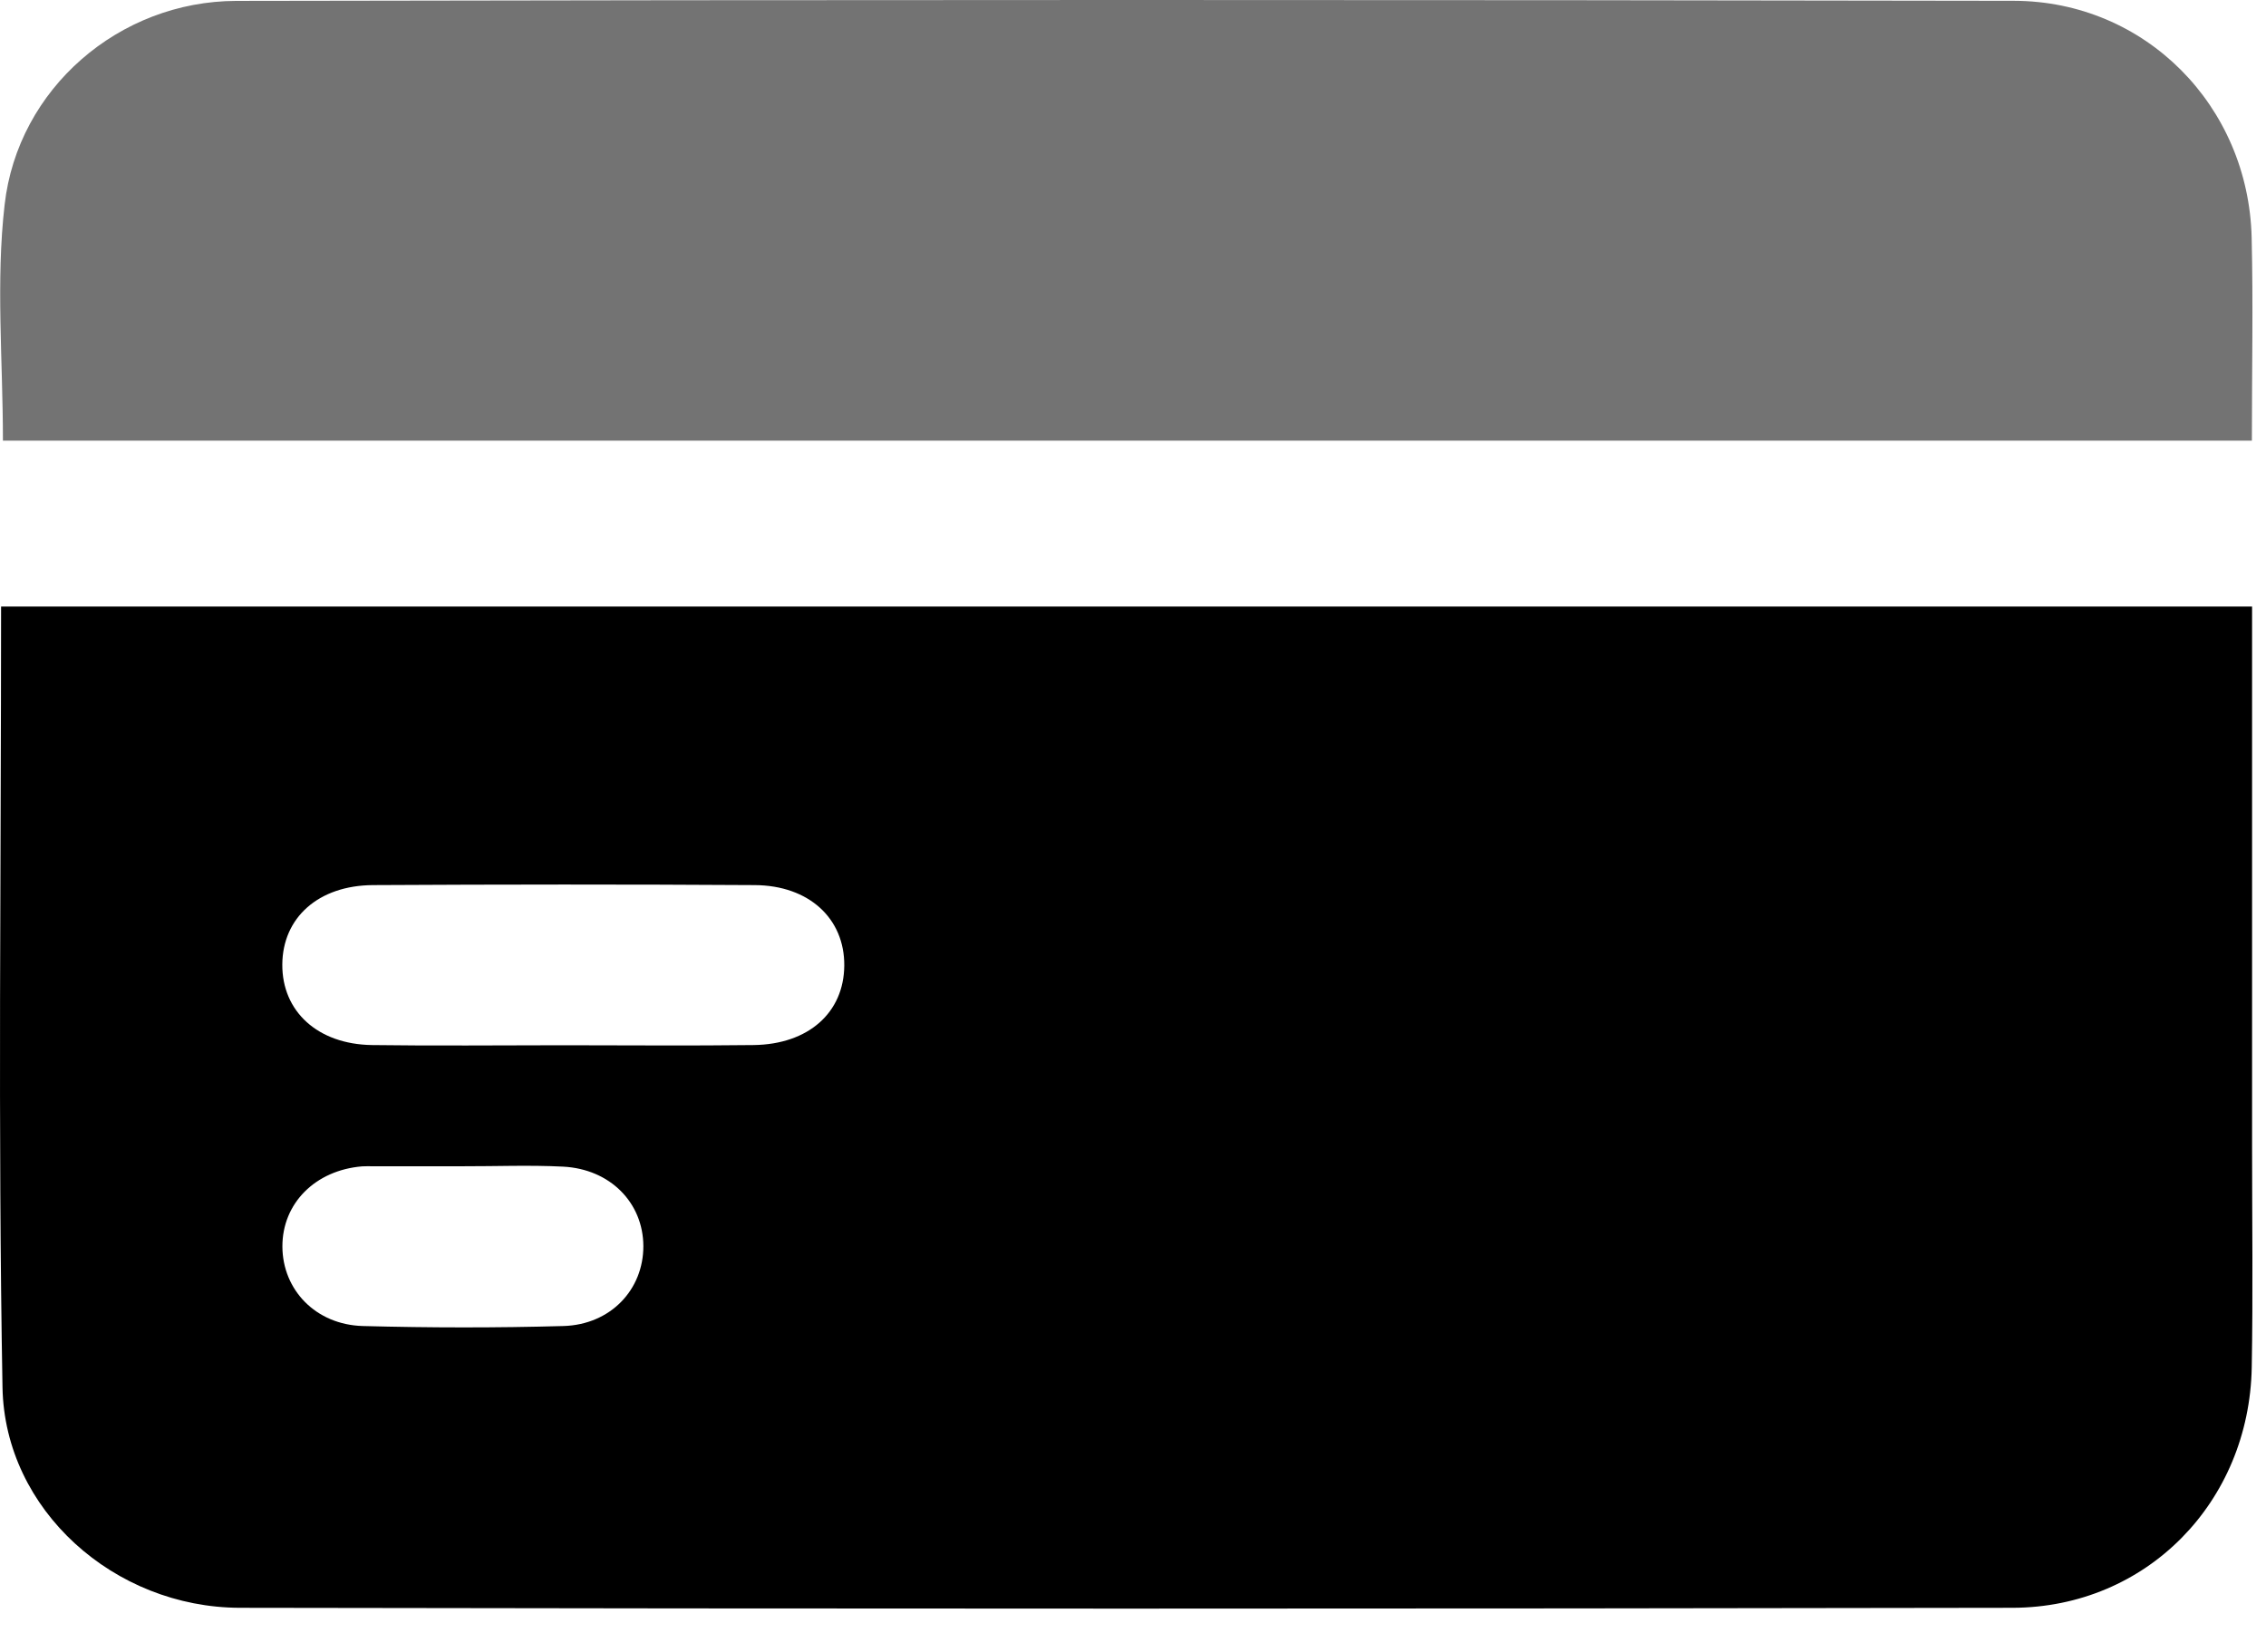
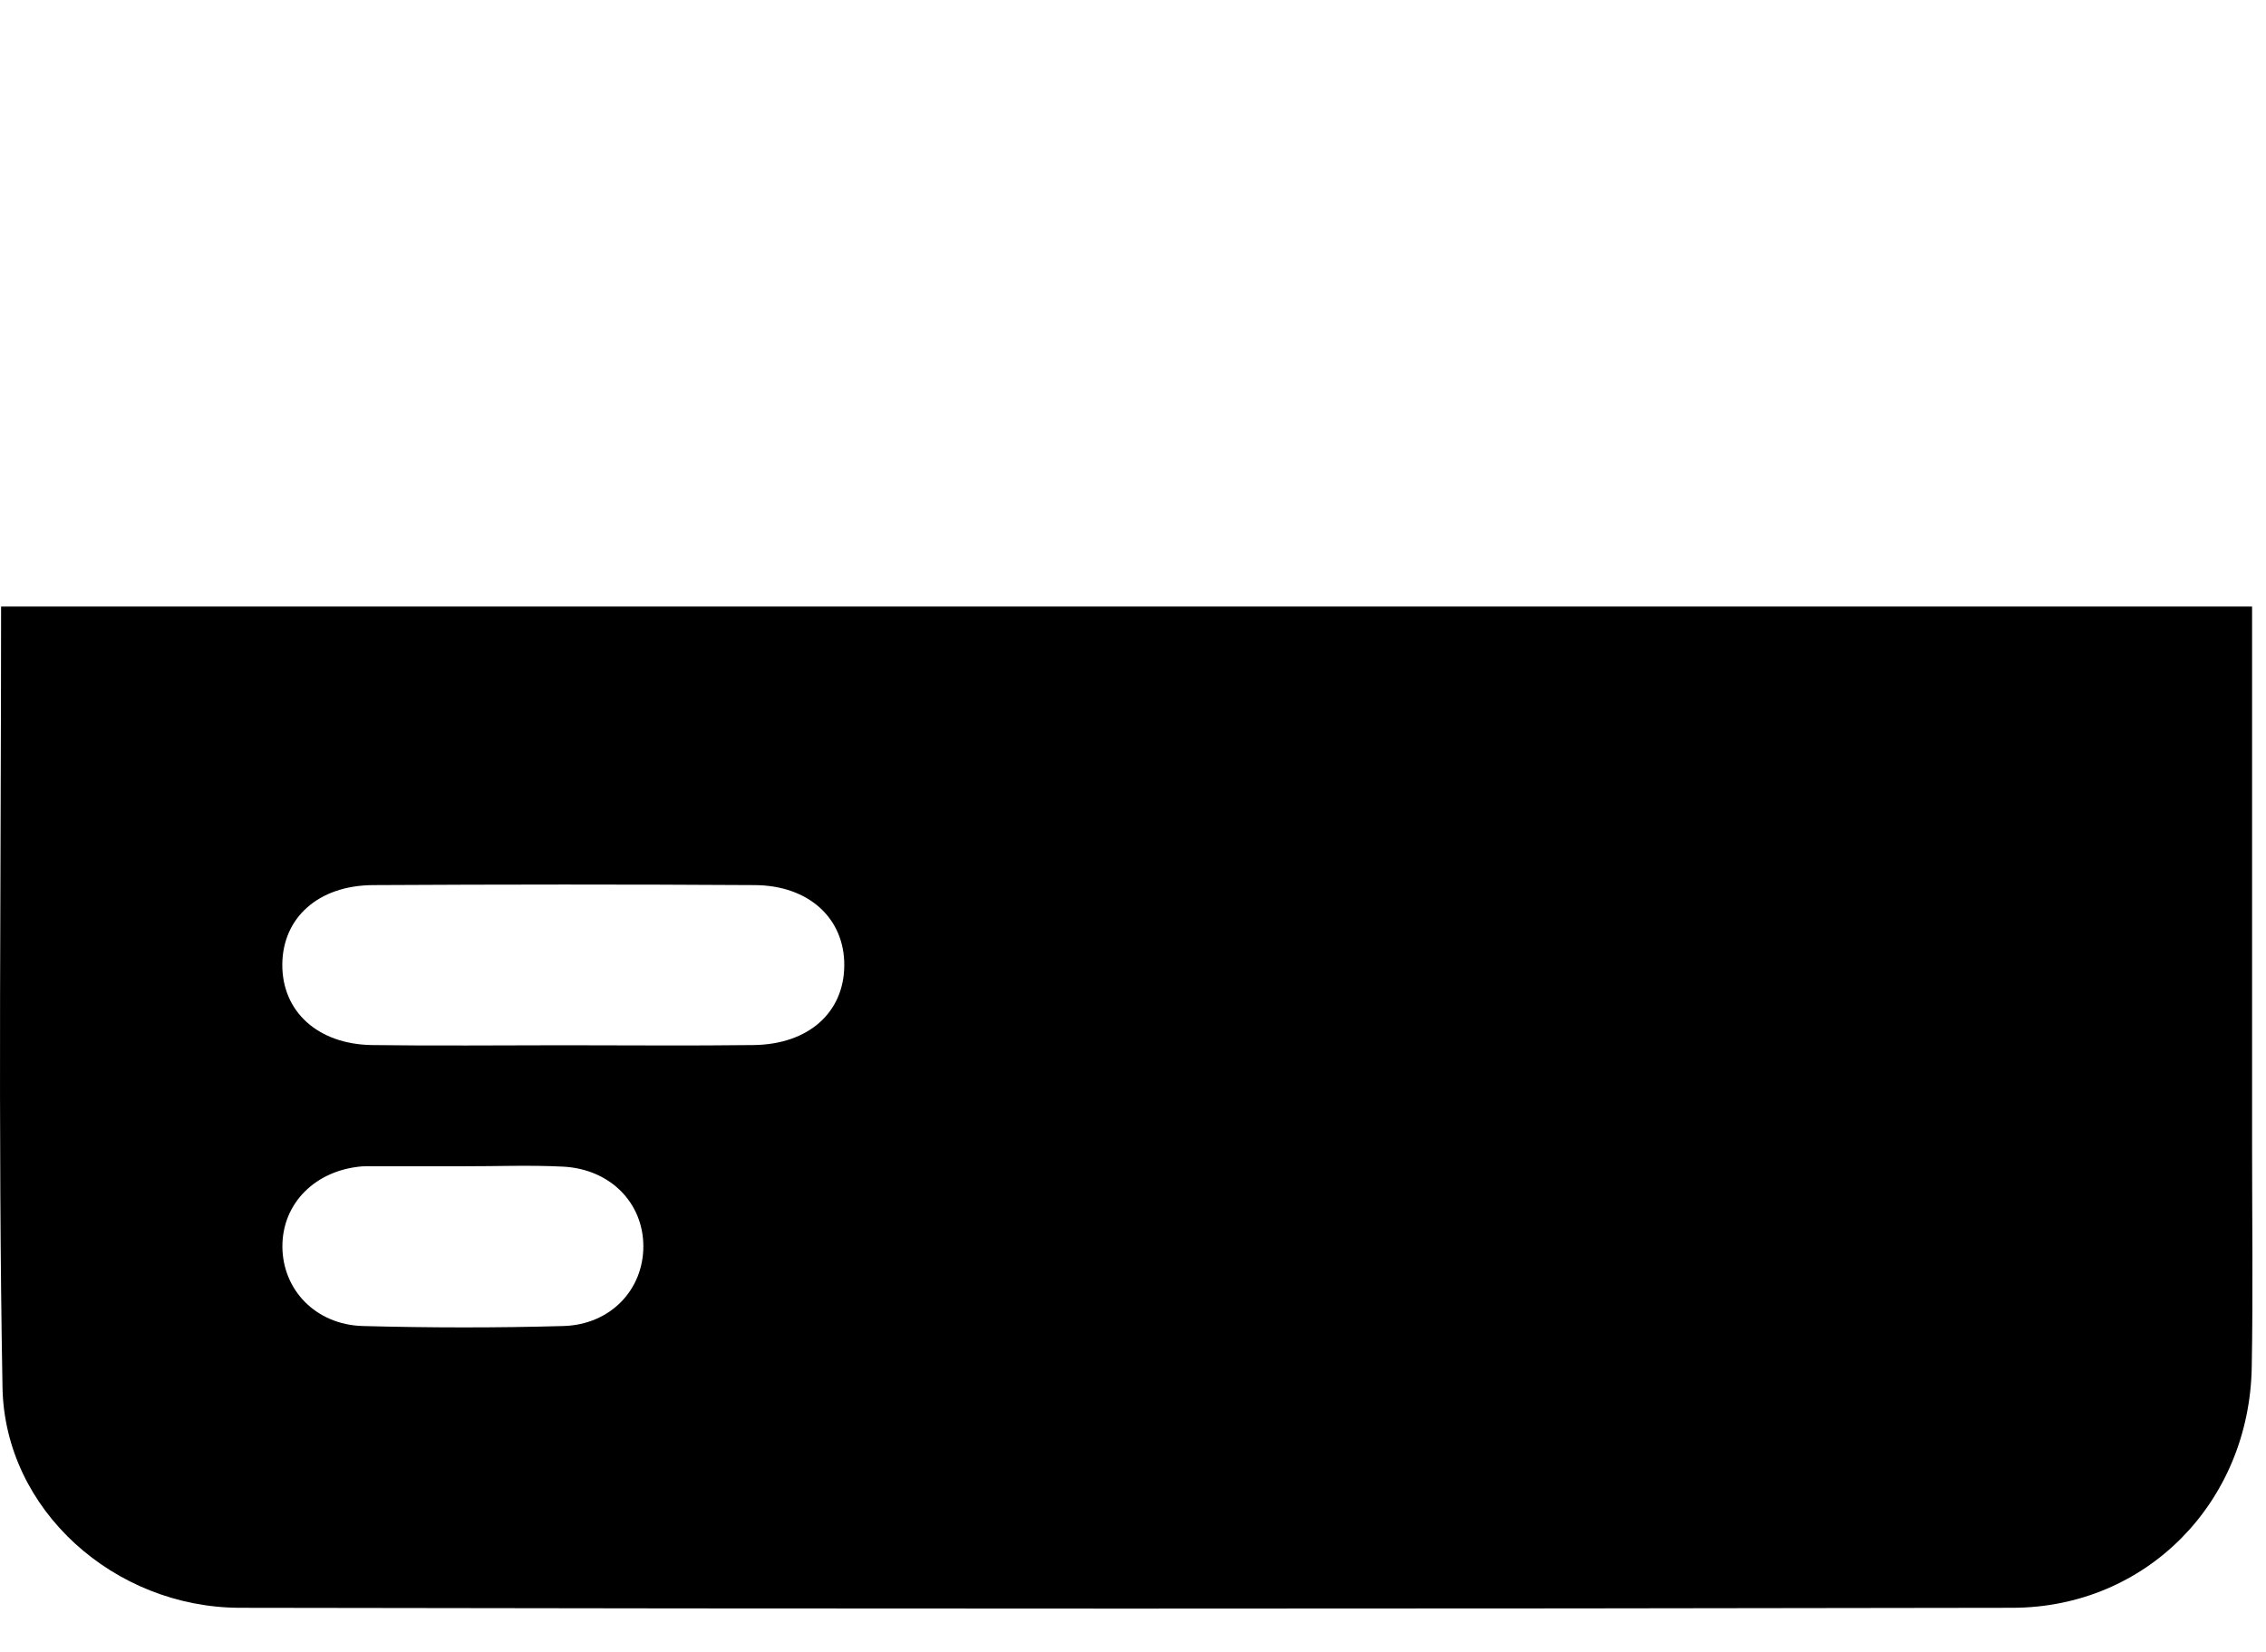
<svg xmlns="http://www.w3.org/2000/svg" width="48" height="35" viewBox="0 0 48 35" fill="none">
  <path d="M47.705 12.851C47.705 16.711 47.705 20.501 47.705 24.29C47.705 25.851 47.726 27.412 47.698 28.97C47.647 31.823 45.474 34.058 42.633 34.065C30.117 34.088 17.598 34.088 5.082 34.065C2.42 34.06 0.1 31.991 0.053 29.396C-0.045 23.907 0.023 18.414 0.023 12.851C15.903 12.851 31.733 12.851 47.705 12.851ZM11.922 22.146C13.27 22.146 14.618 22.159 15.963 22.142C17.128 22.127 17.877 21.452 17.884 20.458C17.892 19.464 17.14 18.759 15.986 18.753C13.291 18.736 10.598 18.738 7.903 18.753C6.742 18.759 5.986 19.445 5.98 20.435C5.974 21.427 6.727 22.125 7.879 22.142C9.227 22.161 10.575 22.146 11.922 22.146ZM9.8 24.71C9.161 24.71 8.524 24.71 7.886 24.71C7.815 24.71 7.743 24.708 7.673 24.712C6.678 24.793 5.978 25.497 5.982 26.413C5.986 27.328 6.687 28.067 7.685 28.095C9.101 28.133 10.521 28.135 11.937 28.095C12.936 28.065 13.63 27.322 13.628 26.402C13.625 25.485 12.927 24.769 11.927 24.718C11.217 24.682 10.508 24.712 9.8 24.71Z" fill="black" />
-   <path d="M47.701 9.336C31.735 9.336 15.931 9.336 0.062 9.336C0.062 7.641 -0.09 5.97 0.098 4.337C0.377 1.874 2.527 0.024 5.007 0.019C17.558 -0.006 30.111 -0.006 42.661 0.017C45.448 0.024 47.628 2.246 47.696 5.031C47.73 6.441 47.701 7.852 47.701 9.336Z" fill="#737373" />
</svg>